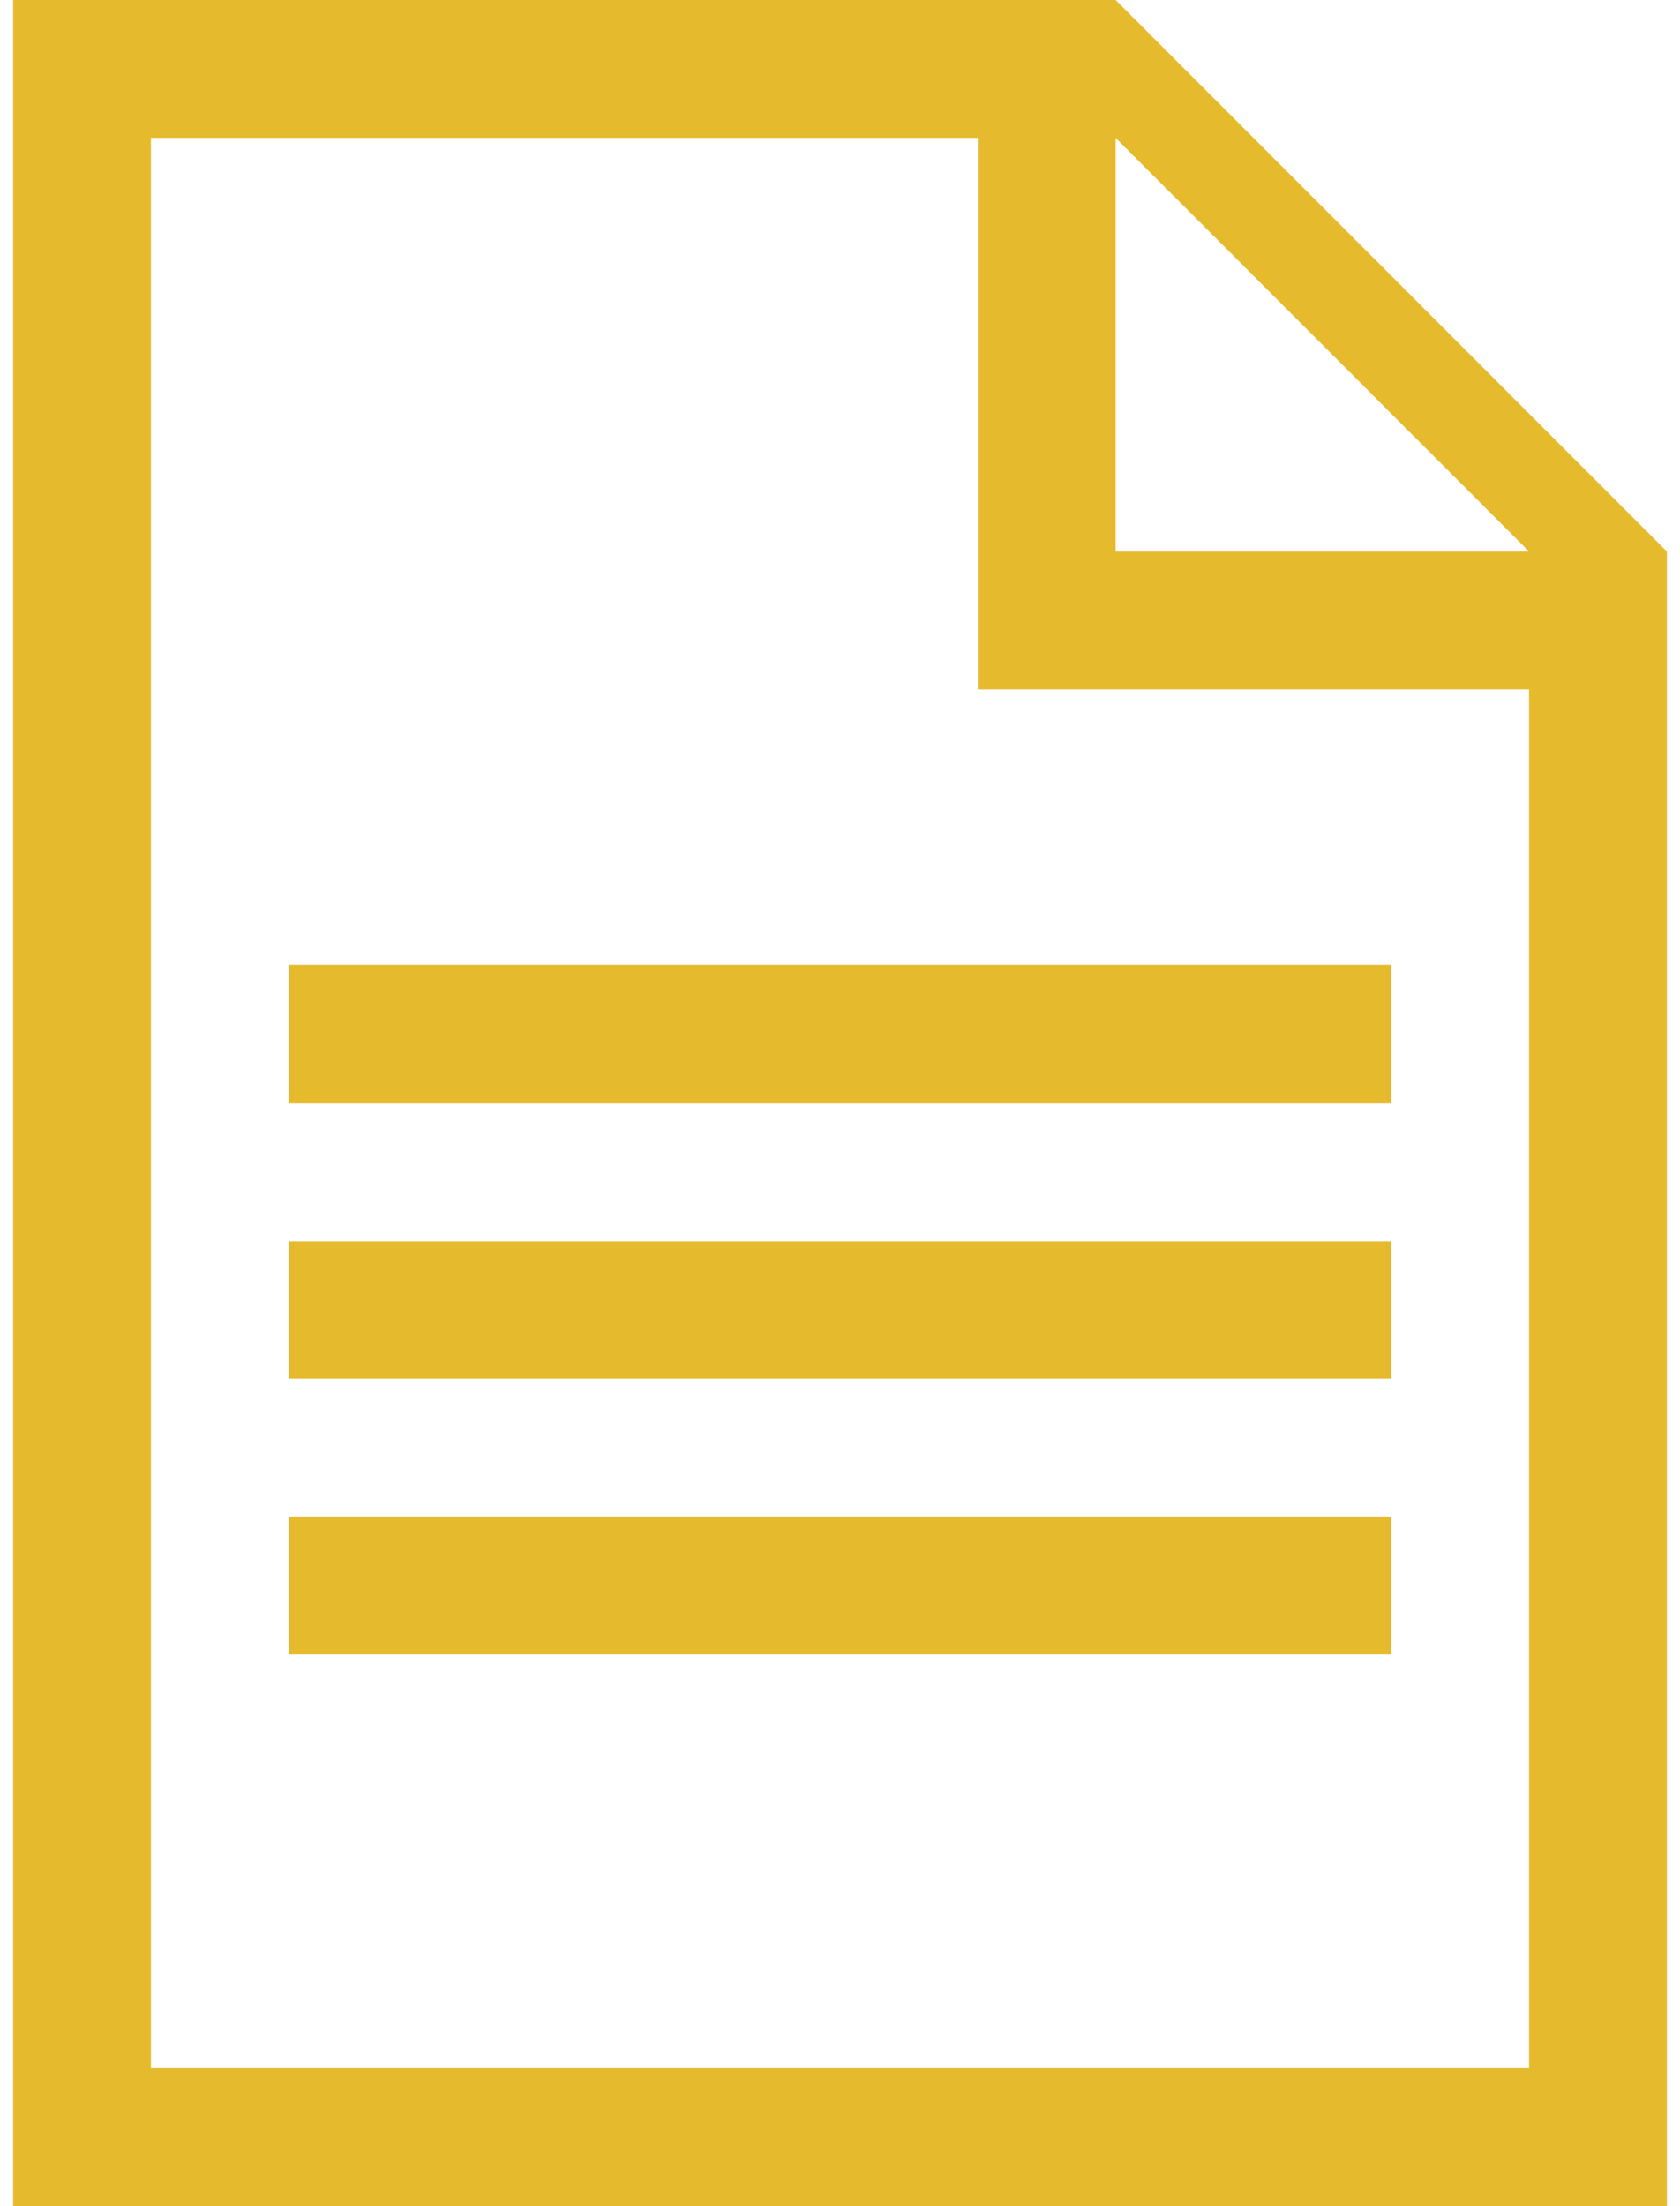
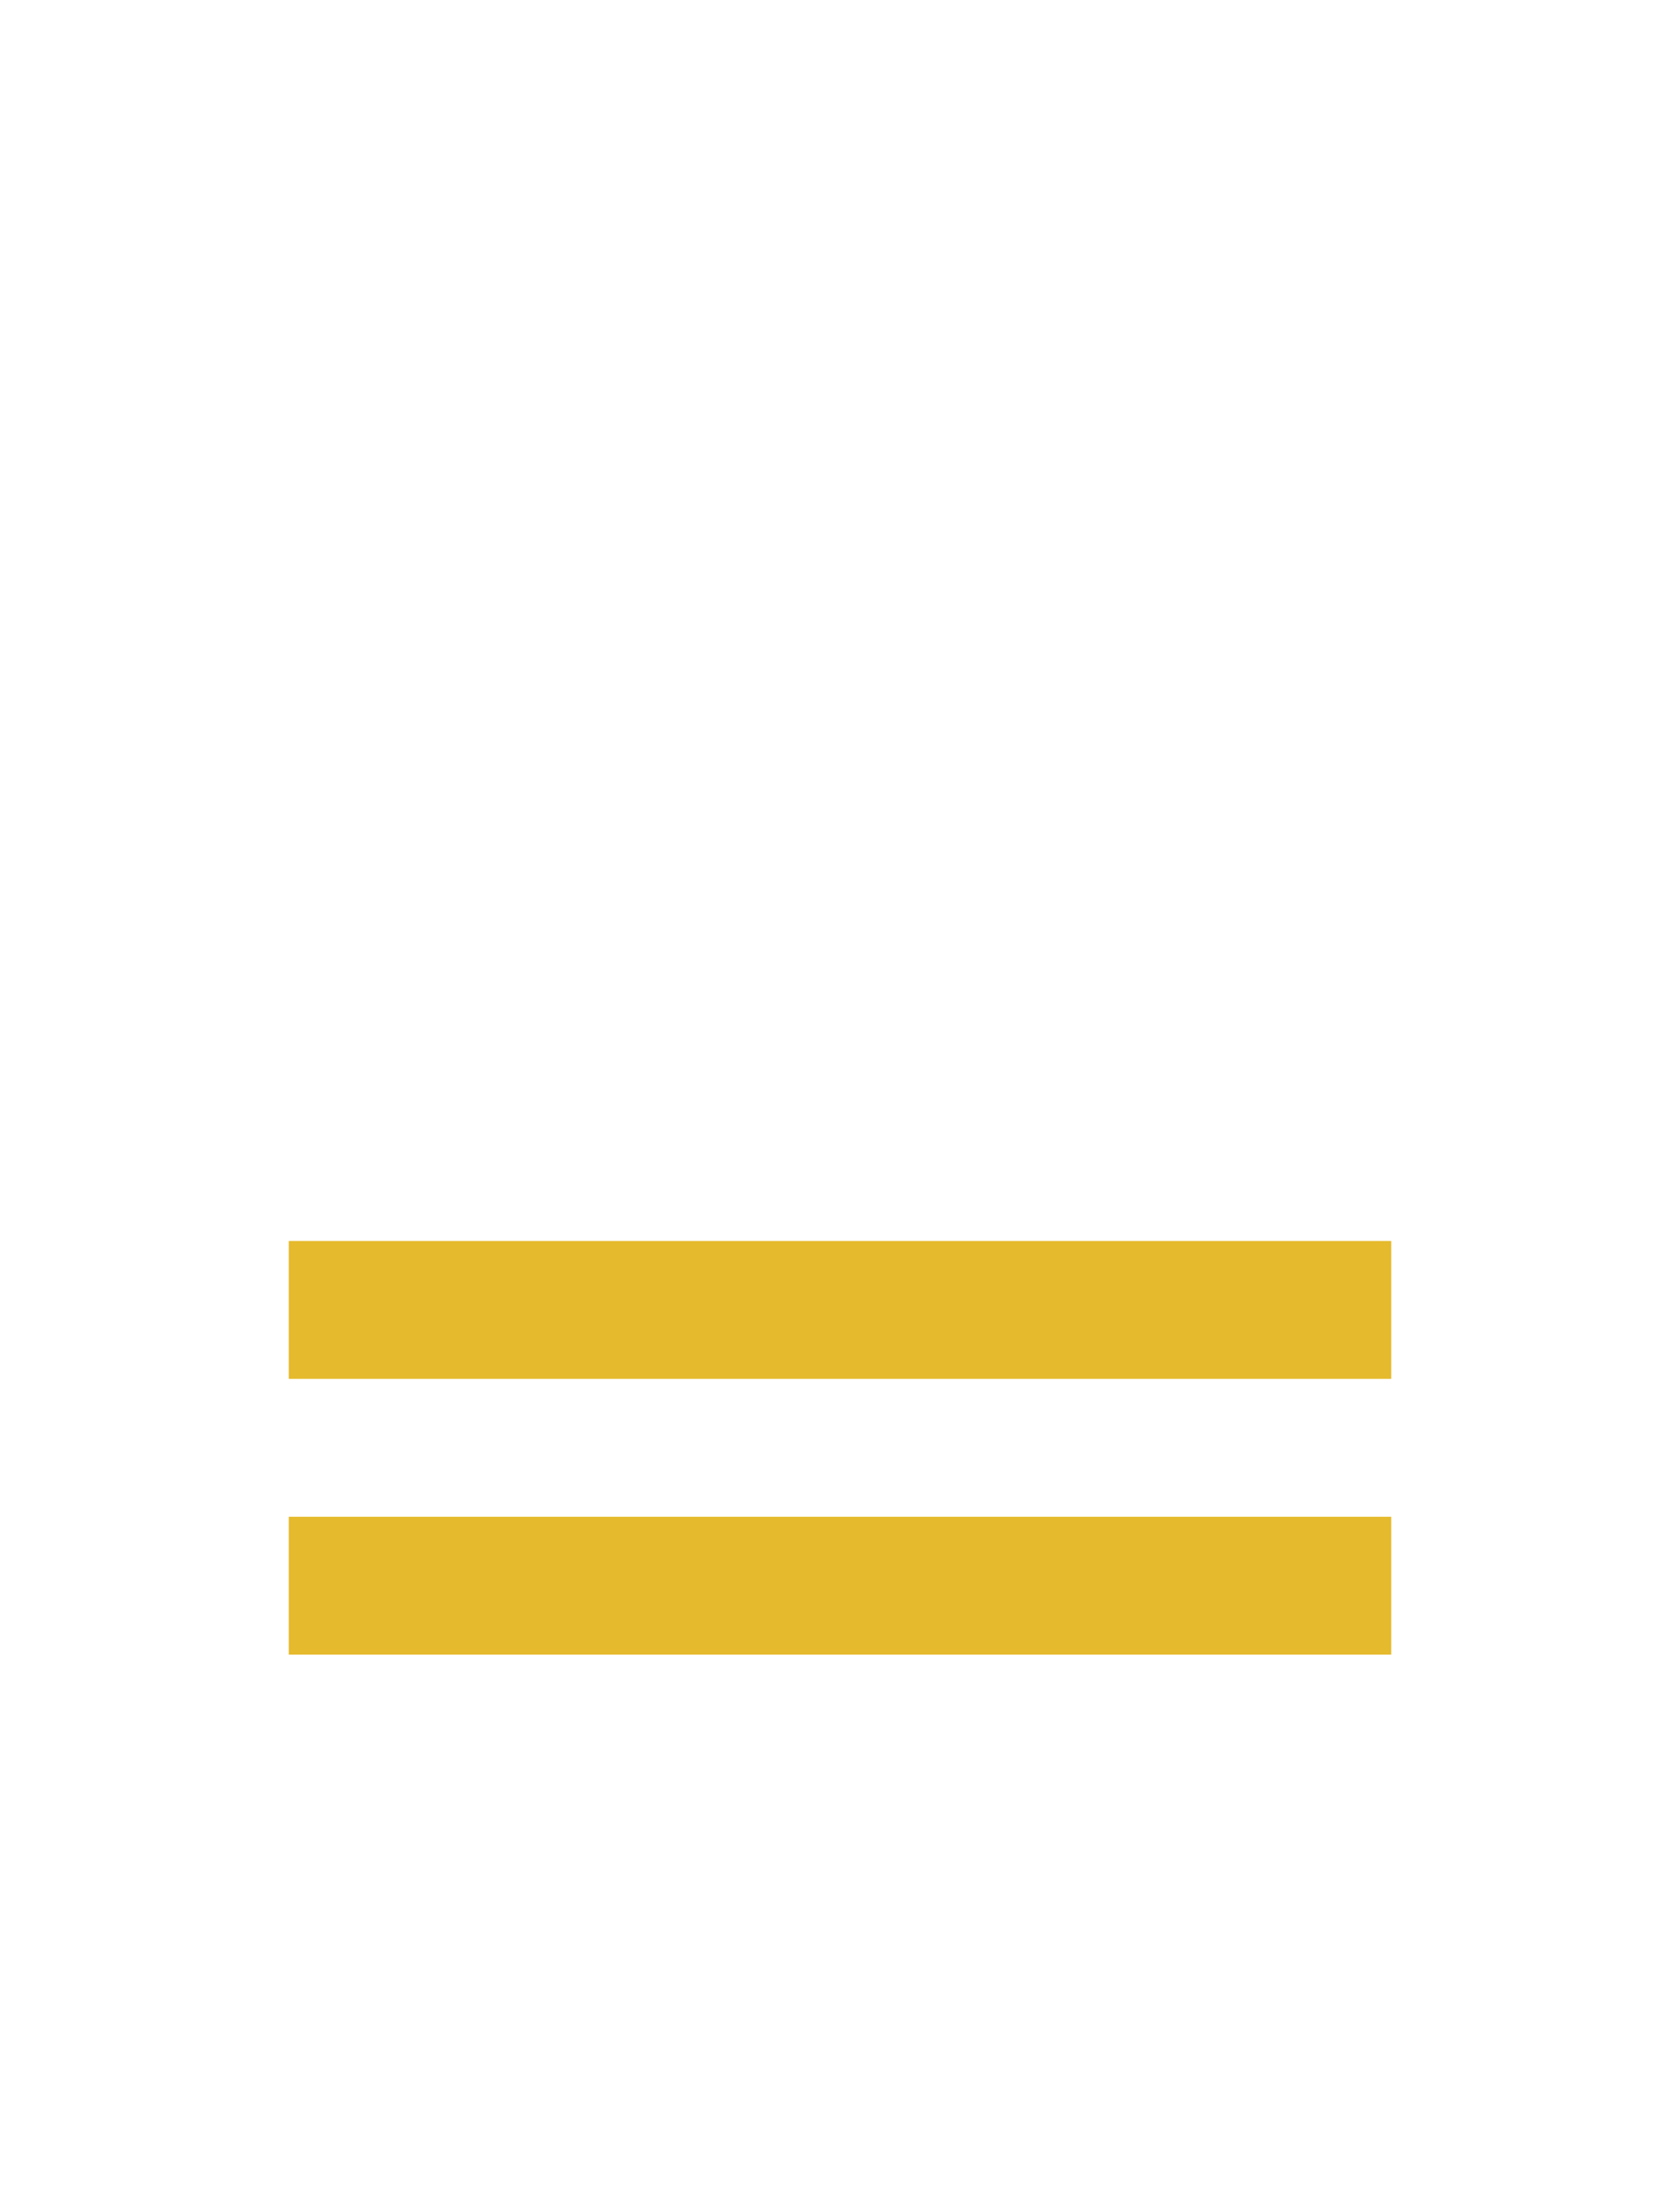
<svg xmlns="http://www.w3.org/2000/svg" width="32" height="42" viewBox="0 0 32 42" fill="none">
  <g id="Group 390">
-     <path id="Vector" d="M21.25 0H0.25V42H31.75V10.5L21.25 0ZM18.625 13.125H29.125V39.375H2.875V2.625H18.625V13.125ZM21.25 10.5V2.625L29.125 10.5H21.25Z" fill="#E5BA2D" />
-     <path id="Vector_2" d="M5.5 18.375H26.5V21H5.5V18.375Z" fill="#E5BA2D" />
    <path id="Vector_3" d="M5.5 23.625H26.5V26.25H5.5V23.625Z" fill="#E5BA2D" />
    <path id="Vector_4" d="M5.5 28.875H26.5V31.5H5.5V28.875Z" fill="#E5BA2D" />
  </g>
</svg>